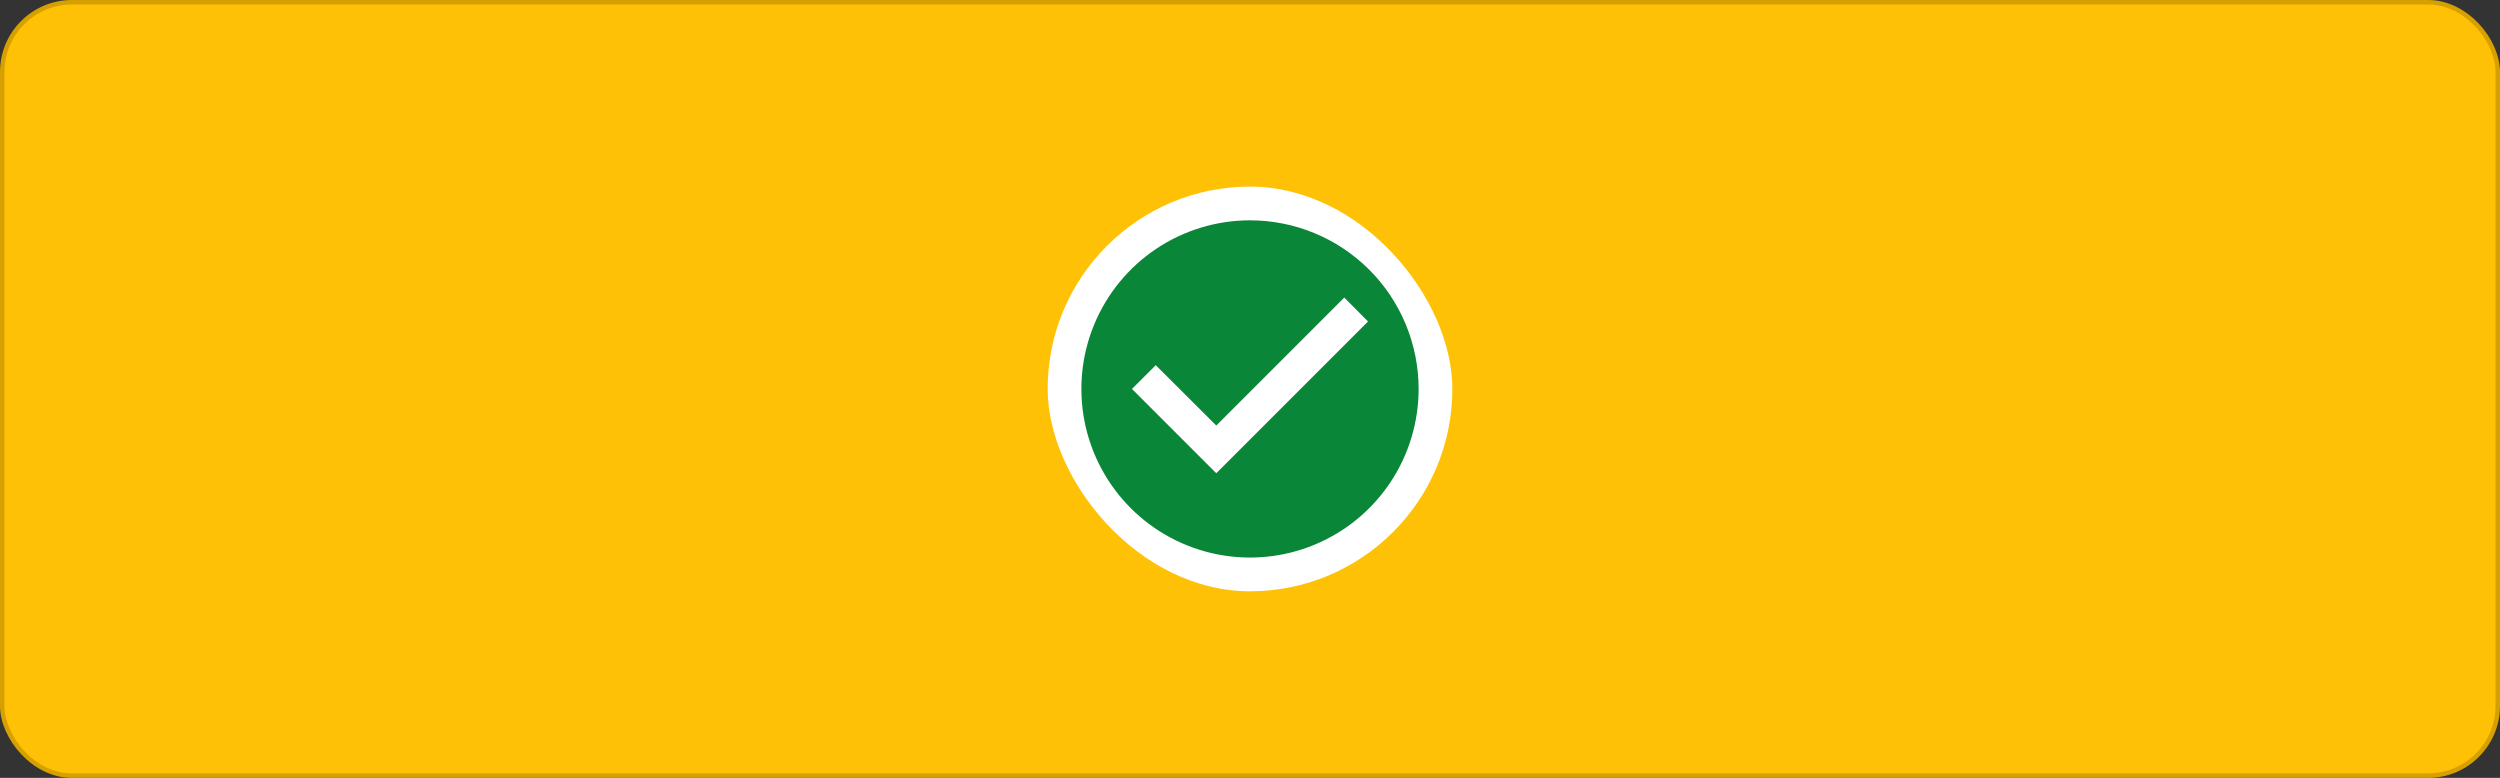
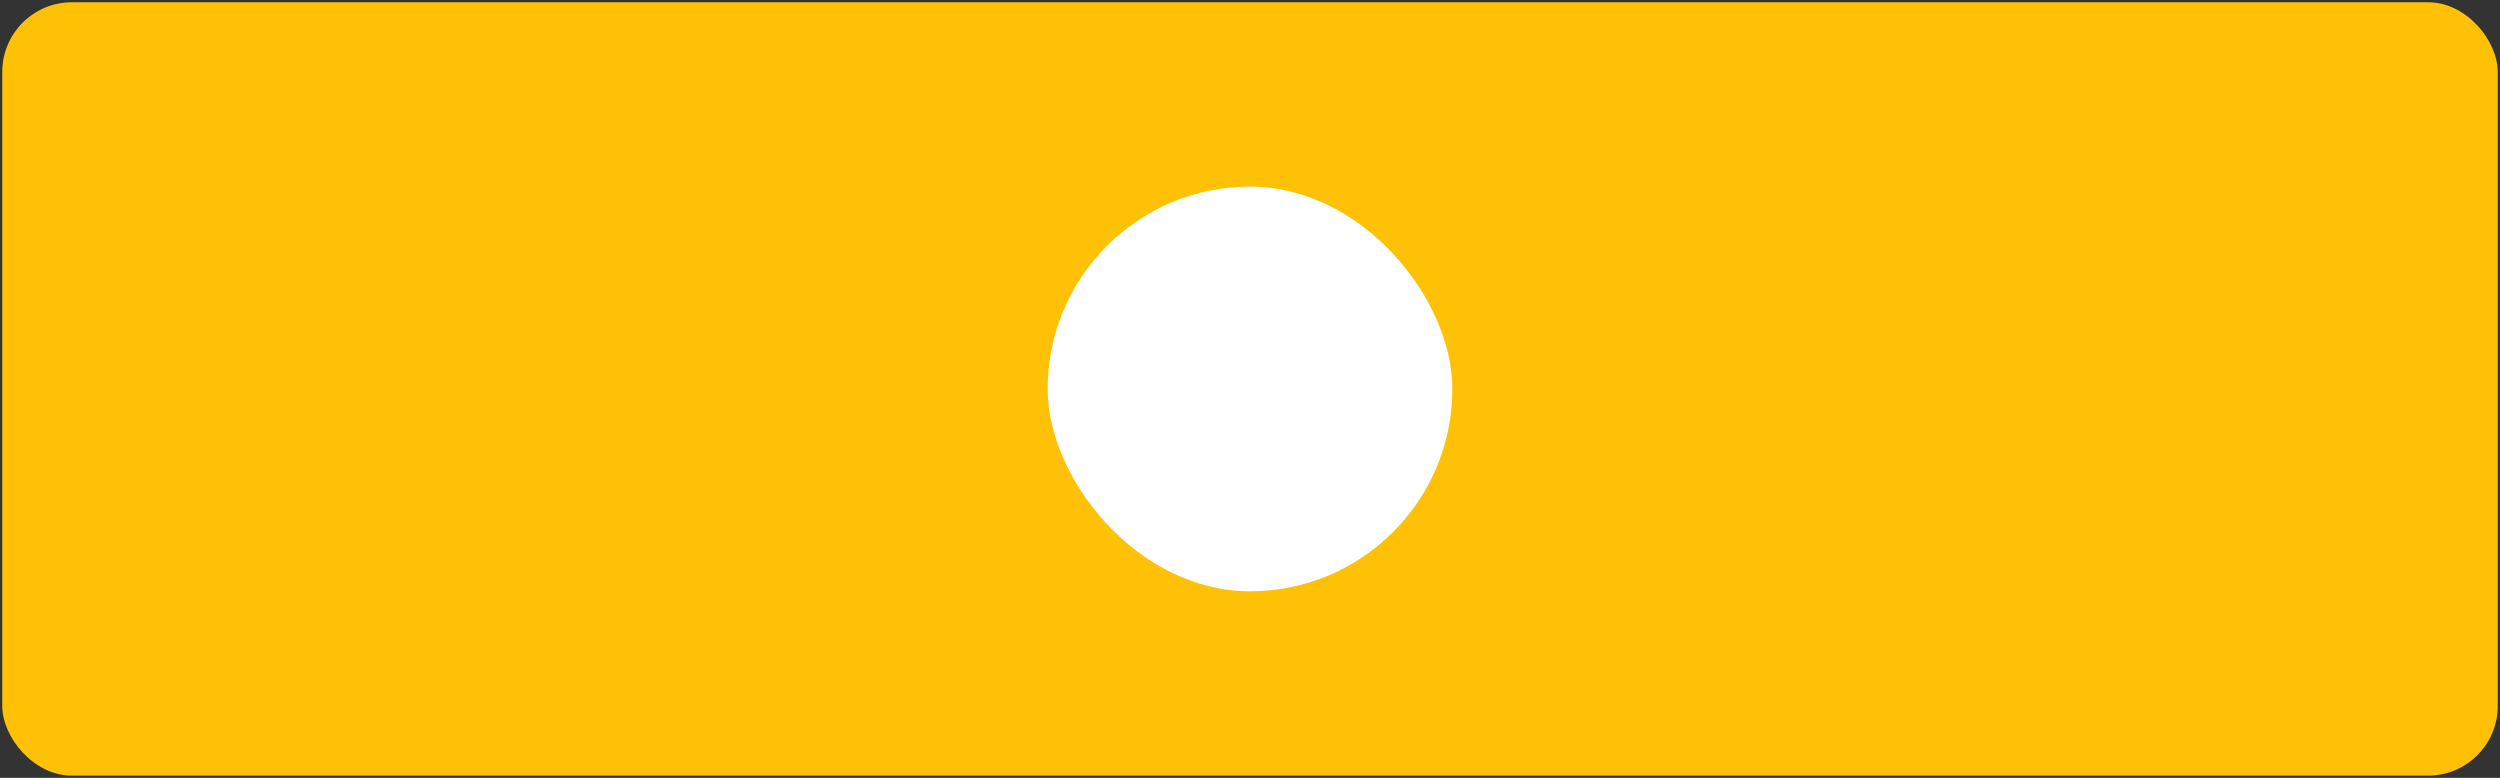
<svg xmlns="http://www.w3.org/2000/svg" width="556" height="173" viewBox="0 0 556 173" fill="none">
  <rect x="0" y="0" width="556" height="173" fill="#333333" stroke="none" />
  <rect x="0.5" y="0.5" width="555" height="172" rx="15.5" fill="#FFC105" />
-   <rect x="0.5" y="0.5" width="555" height="172" rx="15.5" stroke="#D6A100" />
  <rect x="233" y="41.5" width="90" height="90" rx="45" fill="white" />
-   <path d="M278 49C270.583 49 263.333 51.199 257.166 55.32C250.999 59.44 246.193 65.297 243.355 72.149C240.516 79.002 239.774 86.542 241.221 93.816C242.668 101.09 246.239 107.772 251.484 113.017C256.728 118.261 263.41 121.833 270.684 123.279C277.958 124.726 285.498 123.984 292.351 121.145C299.203 118.307 305.06 113.501 309.18 107.334C313.301 101.167 315.5 93.917 315.5 86.5C315.5 81.575 314.53 76.699 312.646 72.149C310.761 67.6 307.999 63.466 304.517 59.983C301.034 56.501 296.9 53.739 292.351 51.855C287.801 49.97 282.925 49 278 49ZM270.5 105.25L251.75 86.5L257.038 81.213L270.5 94.638L298.963 66.175L304.25 71.5L270.5 105.25Z" fill="#0A8638" />
</svg>